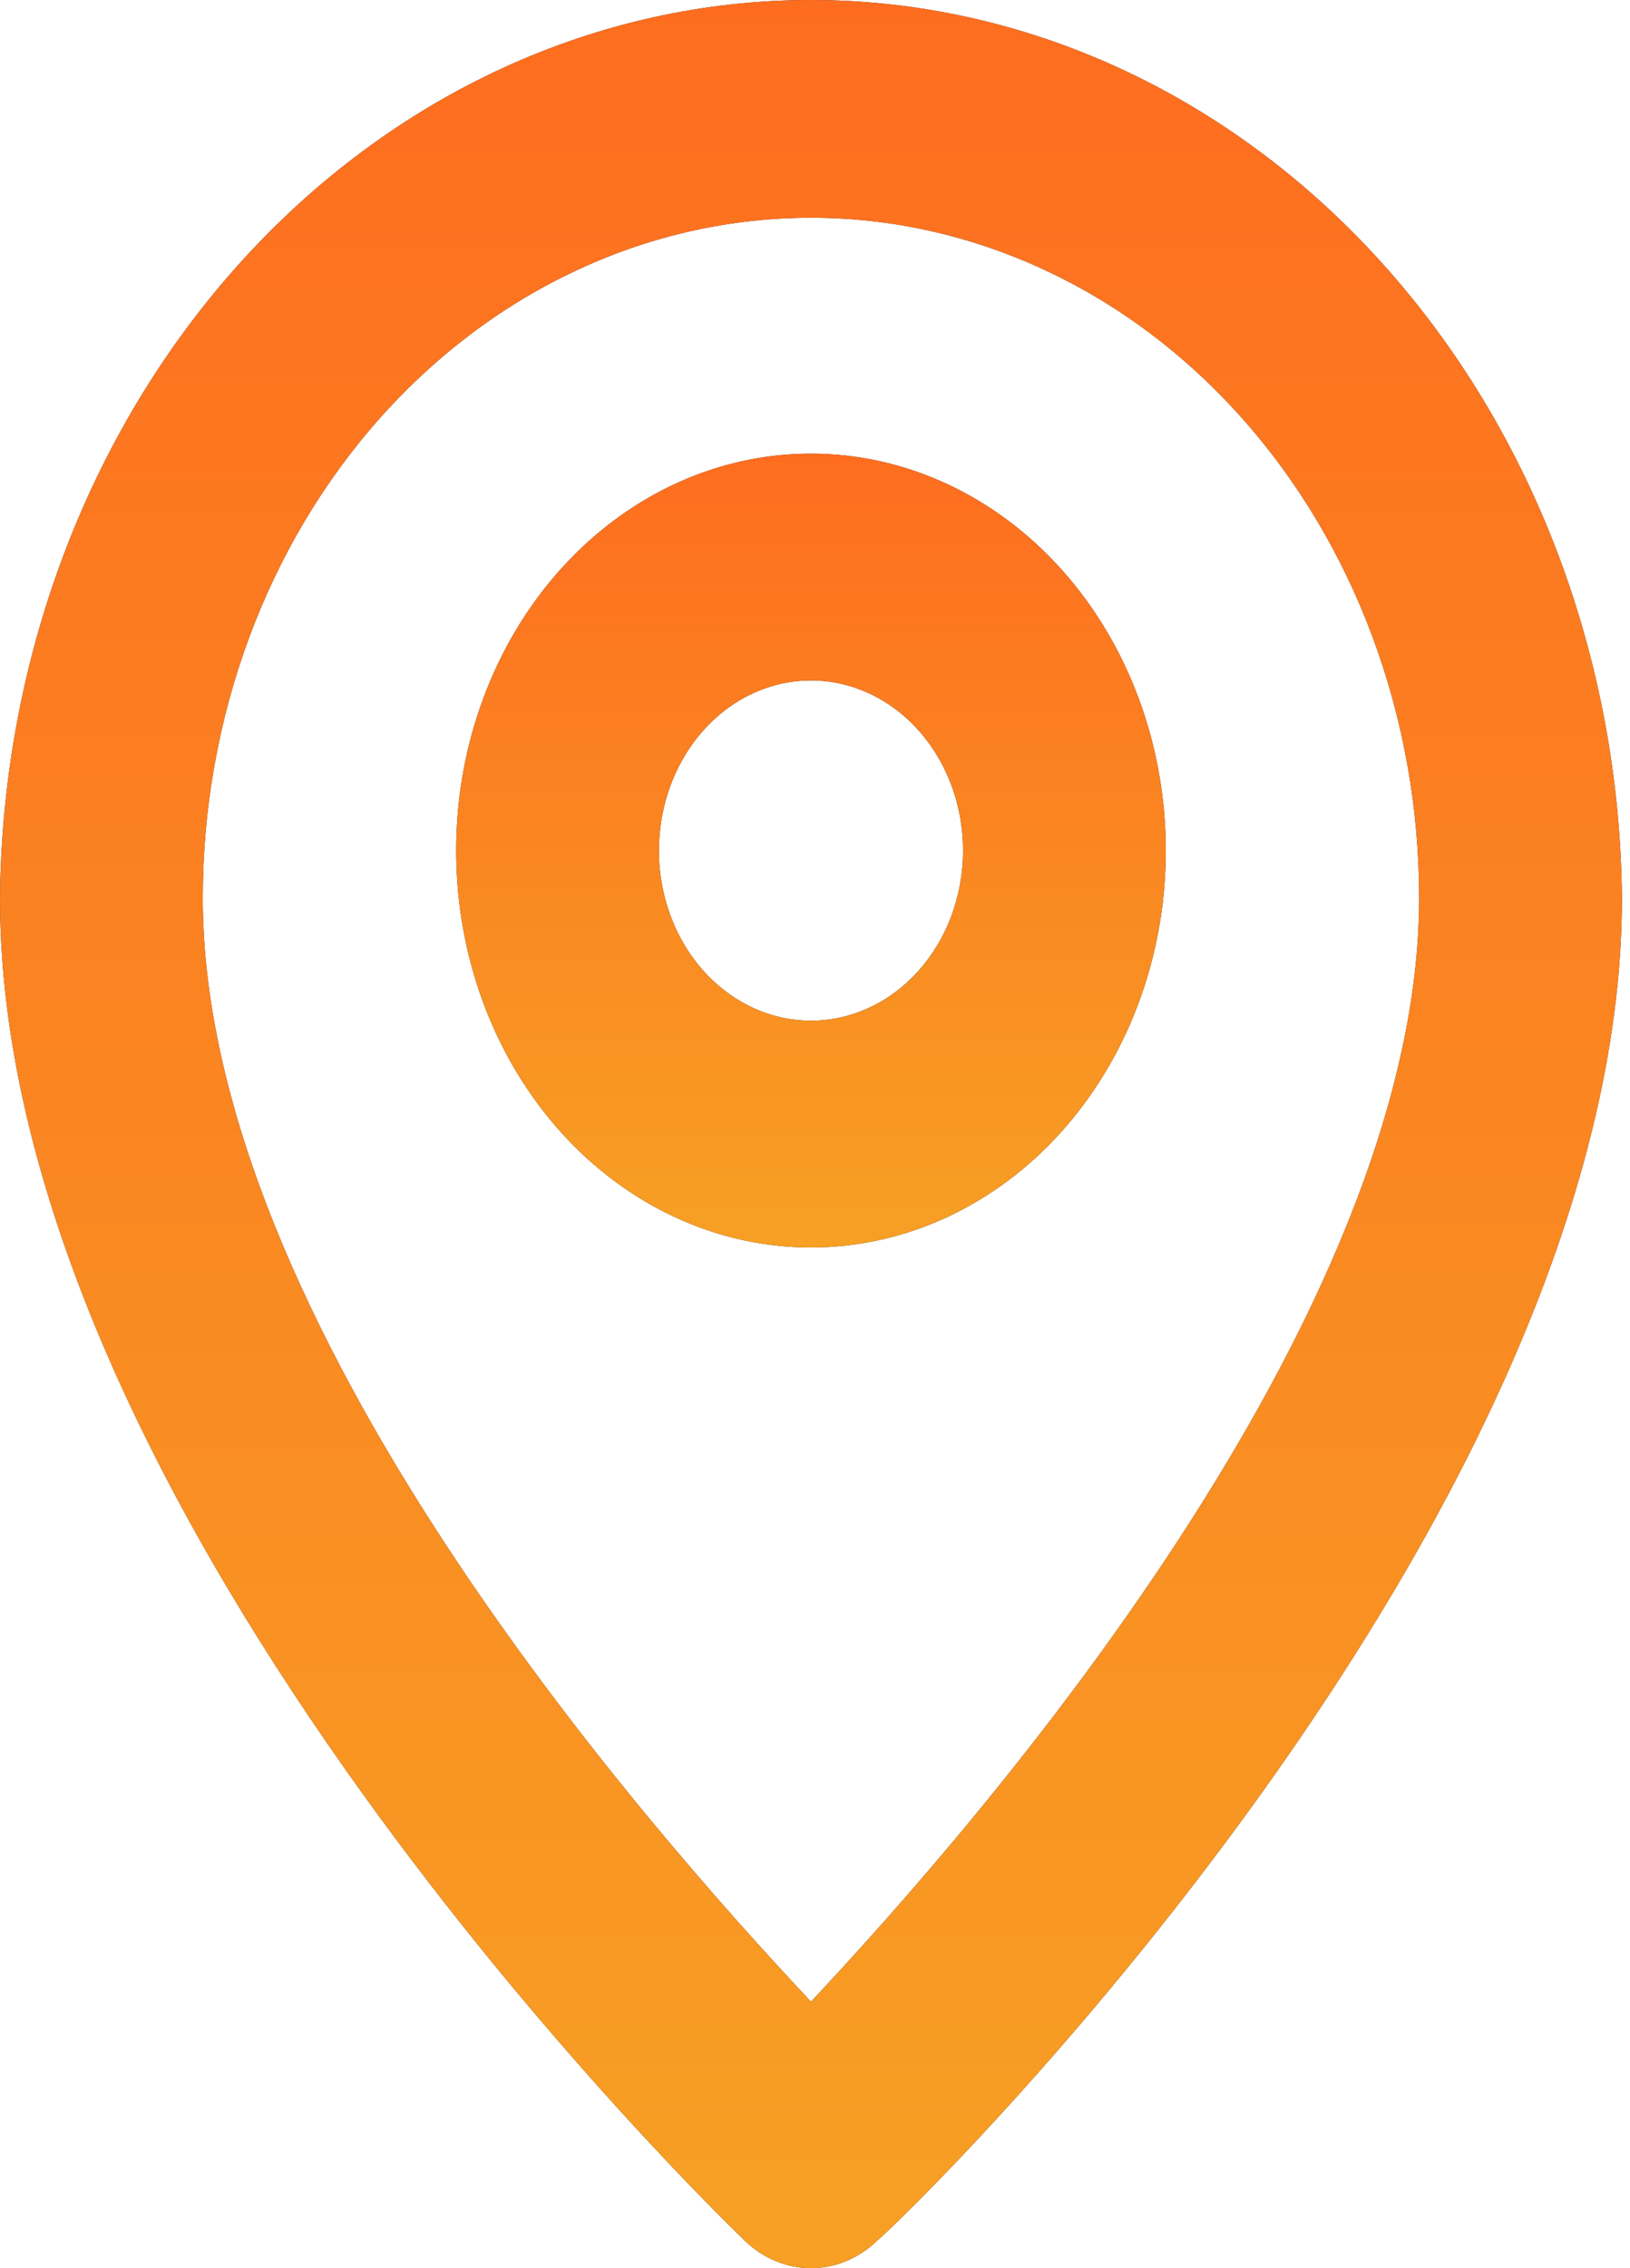
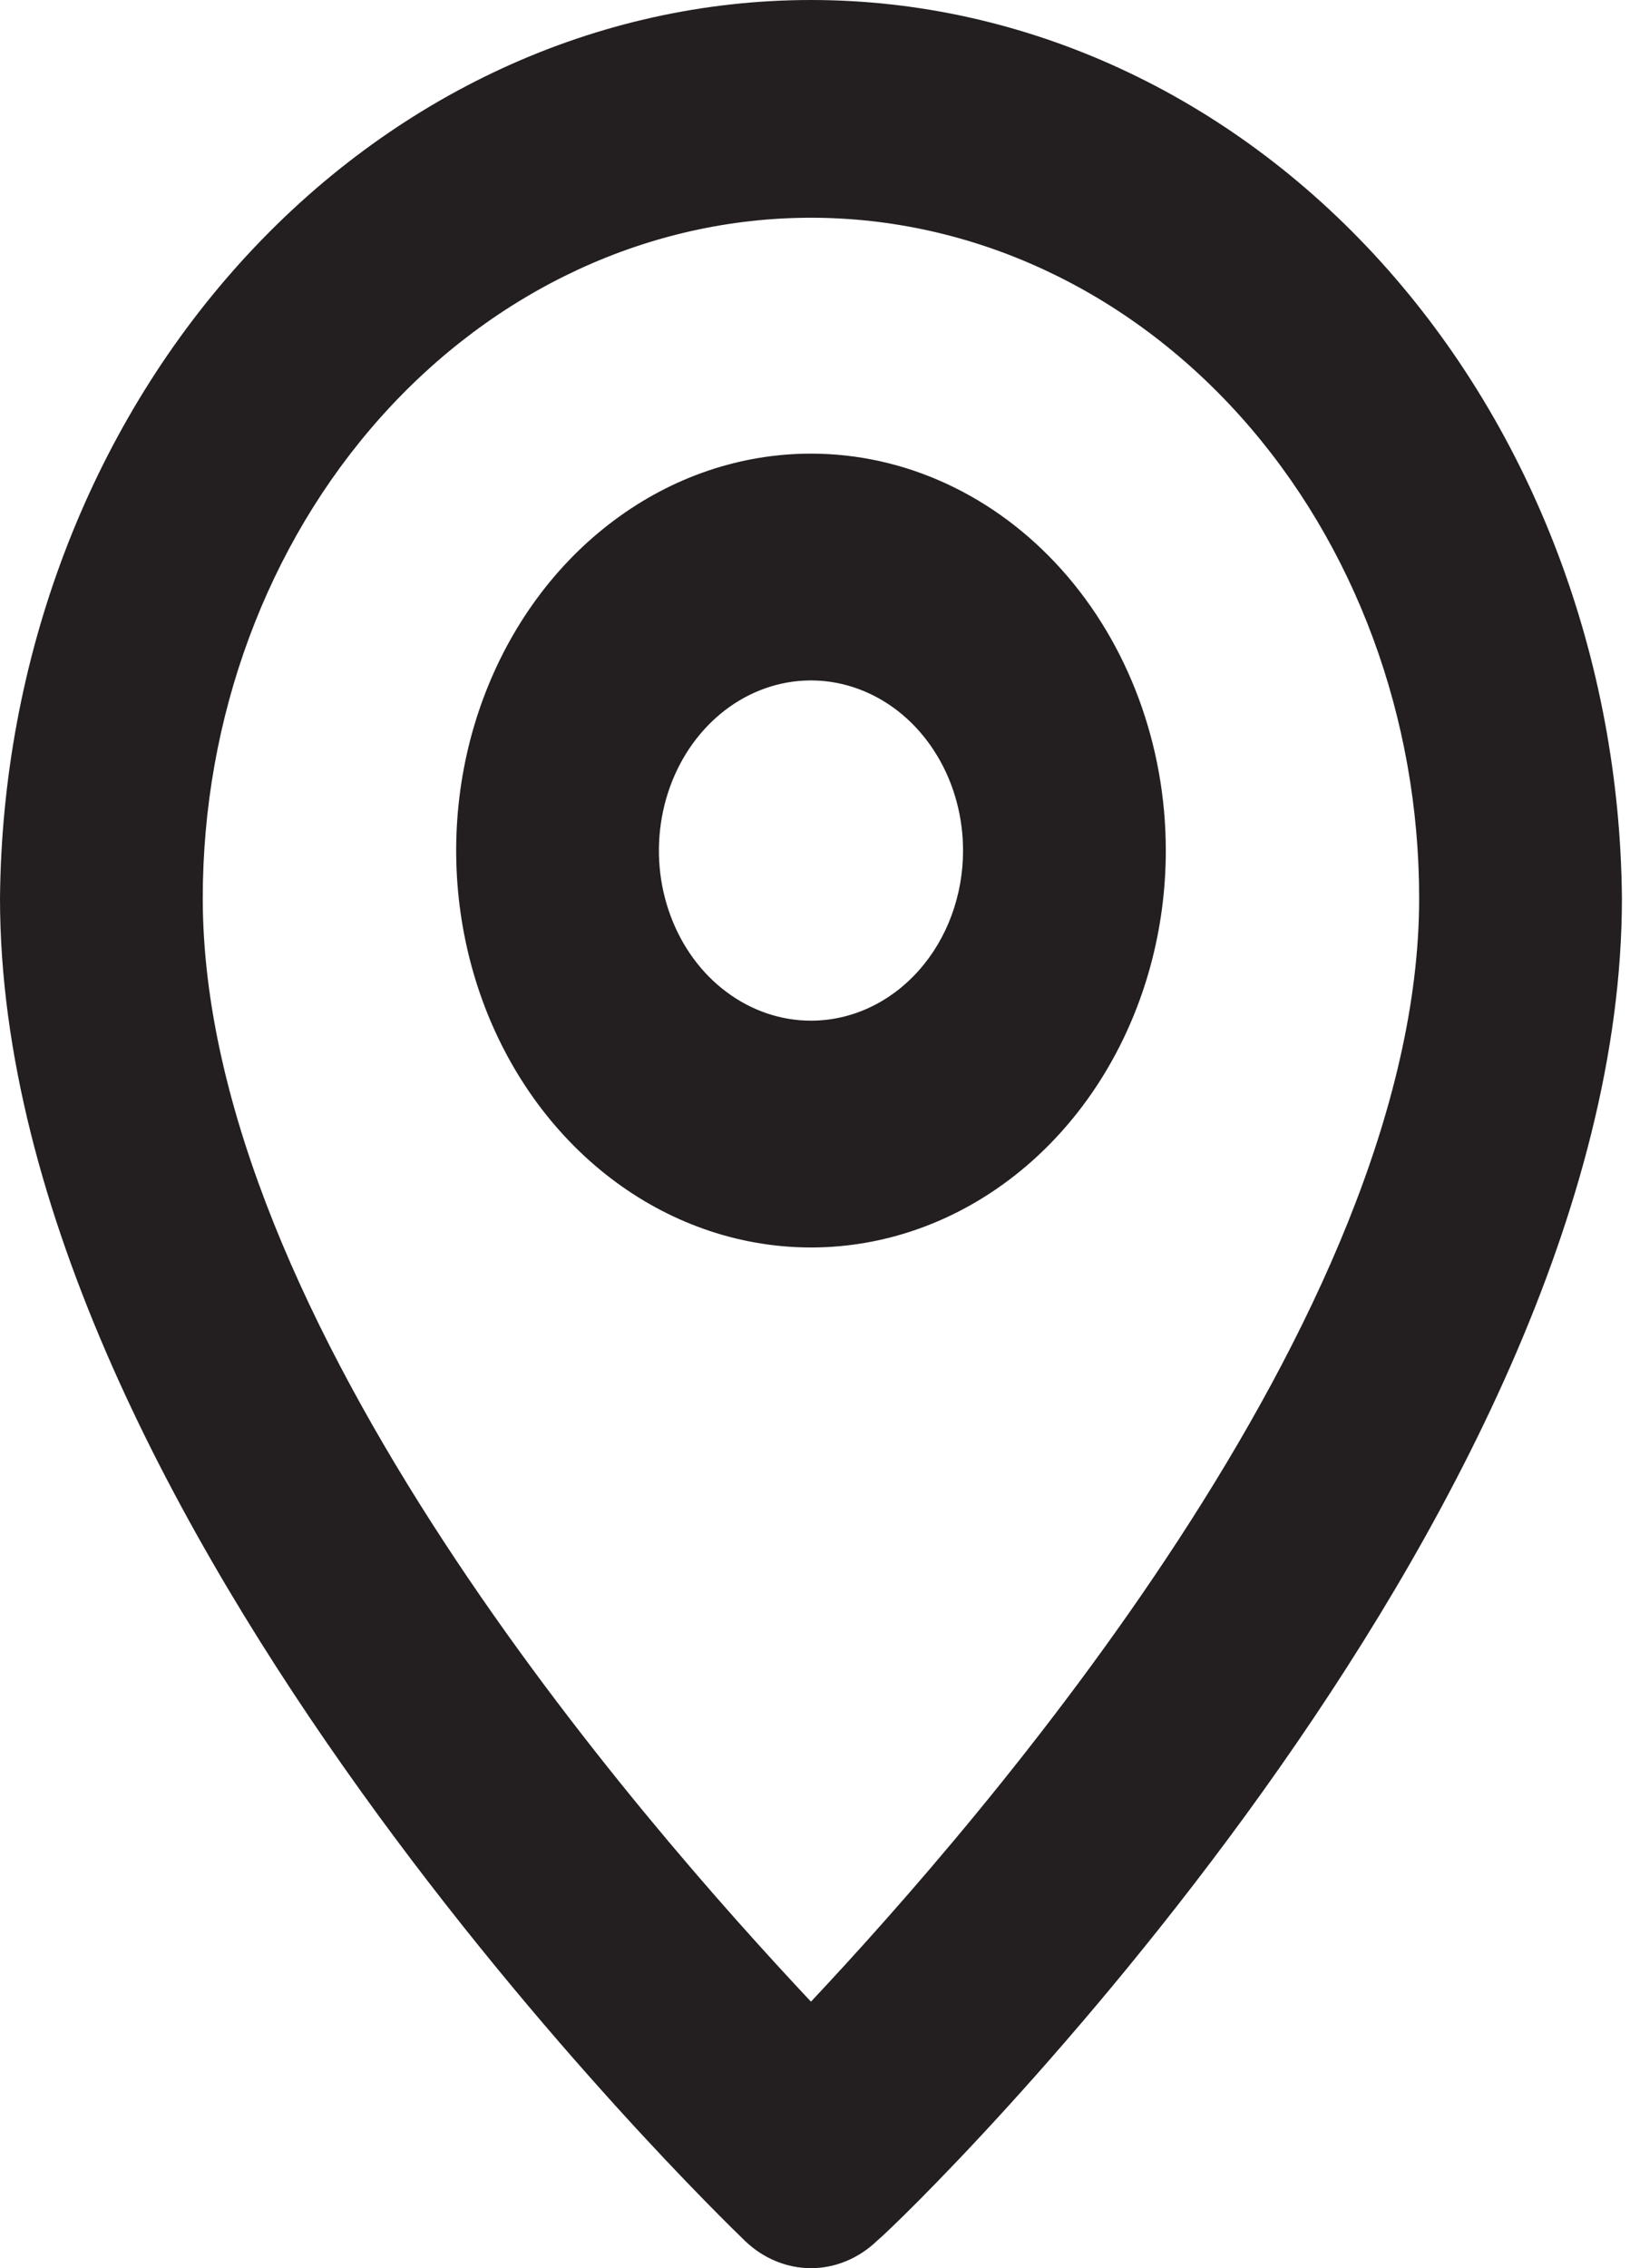
<svg xmlns="http://www.w3.org/2000/svg" width="23" height="32" viewBox="0 0 23 32" fill="none">
  <path d="M11.443 1.60234e-08C8.428 -0 5.535 1.331 3.392 3.704C1.249 6.077 0.03 9.299 0 12.672C0 21.44 10.084 31.2 10.513 31.616C10.772 31.864 11.102 32 11.443 32C11.784 32 12.114 31.864 12.373 31.616C12.873 31.2 22.886 21.44 22.886 12.672C22.856 9.299 21.637 6.077 19.494 3.704C17.352 1.331 14.458 -0 11.443 1.60234e-08ZM11.443 28.24C9.054 25.696 2.861 18.64 2.861 12.672C2.861 10.126 3.765 7.684 5.374 5.884C6.984 4.083 9.167 3.072 11.443 3.072C13.719 3.072 15.902 4.083 17.512 5.884C19.121 7.684 20.025 10.126 20.025 12.672C20.025 18.592 13.832 25.696 11.443 28.24Z" fill="#231F20" />
-   <path d="M11.443 1.60234e-08C8.428 -0 5.535 1.331 3.392 3.704C1.249 6.077 0.03 9.299 0 12.672C0 21.44 10.084 31.2 10.513 31.616C10.772 31.864 11.102 32 11.443 32C11.784 32 12.114 31.864 12.373 31.616C12.873 31.2 22.886 21.44 22.886 12.672C22.856 9.299 21.637 6.077 19.494 3.704C17.352 1.331 14.458 -0 11.443 1.60234e-08ZM11.443 28.24C9.054 25.696 2.861 18.64 2.861 12.672C2.861 10.126 3.765 7.684 5.374 5.884C6.984 4.083 9.167 3.072 11.443 3.072C13.719 3.072 15.902 4.083 17.512 5.884C19.121 7.684 20.025 10.126 20.025 12.672C20.025 18.592 13.832 25.696 11.443 28.24Z" fill="url(#paint0_linear_19_29)" />
  <path d="M11.443 6.4C10.453 6.4 9.485 6.728 8.662 7.344C7.838 7.959 7.197 8.834 6.818 9.857C6.439 10.88 6.34 12.006 6.533 13.092C6.726 14.179 7.203 15.177 7.903 15.96C8.603 16.743 9.495 17.276 10.466 17.492C11.438 17.708 12.444 17.598 13.359 17.174C14.274 16.75 15.056 16.032 15.606 15.111C16.156 14.19 16.45 13.107 16.45 12C16.45 10.515 15.922 9.09 14.983 8.04C14.044 6.99 12.771 6.4 11.443 6.4ZM11.443 14.4C11.019 14.4 10.604 14.259 10.251 13.995C9.898 13.732 9.623 13.357 9.461 12.918C9.298 12.48 9.256 11.997 9.339 11.532C9.422 11.066 9.626 10.639 9.926 10.303C10.226 9.967 10.608 9.739 11.024 9.646C11.441 9.553 11.872 9.601 12.264 9.783C12.656 9.964 12.991 10.272 13.227 10.667C13.463 11.061 13.589 11.525 13.589 12C13.589 12.636 13.363 13.247 12.96 13.697C12.558 14.147 12.012 14.4 11.443 14.4Z" fill="#231F20" />
-   <path d="M11.443 6.4C10.453 6.4 9.485 6.728 8.662 7.344C7.838 7.959 7.197 8.834 6.818 9.857C6.439 10.88 6.34 12.006 6.533 13.092C6.726 14.179 7.203 15.177 7.903 15.96C8.603 16.743 9.495 17.276 10.466 17.492C11.438 17.708 12.444 17.598 13.359 17.174C14.274 16.75 15.056 16.032 15.606 15.111C16.156 14.19 16.45 13.107 16.45 12C16.45 10.515 15.922 9.09 14.983 8.04C14.044 6.99 12.771 6.4 11.443 6.4ZM11.443 14.4C11.019 14.4 10.604 14.259 10.251 13.995C9.898 13.732 9.623 13.357 9.461 12.918C9.298 12.48 9.256 11.997 9.339 11.532C9.422 11.066 9.626 10.639 9.926 10.303C10.226 9.967 10.608 9.739 11.024 9.646C11.441 9.553 11.872 9.601 12.264 9.783C12.656 9.964 12.991 10.272 13.227 10.667C13.463 11.061 13.589 11.525 13.589 12C13.589 12.636 13.363 13.247 12.96 13.697C12.558 14.147 12.012 14.4 11.443 14.4Z" fill="url(#paint1_linear_19_29)" />
  <defs>
    <linearGradient id="paint0_linear_19_29" x1="11.443" y1="0" x2="11.443" y2="32" gradientUnits="userSpaceOnUse">
      <stop stop-color="#FE6D1F" />
      <stop offset="1" stop-color="#F7A024" />
    </linearGradient>
    <linearGradient id="paint1_linear_19_29" x1="11.443" y1="6.4" x2="11.443" y2="17.6" gradientUnits="userSpaceOnUse">
      <stop stop-color="#FE6D1F" />
      <stop offset="1" stop-color="#F7A024" />
    </linearGradient>
  </defs>
</svg>